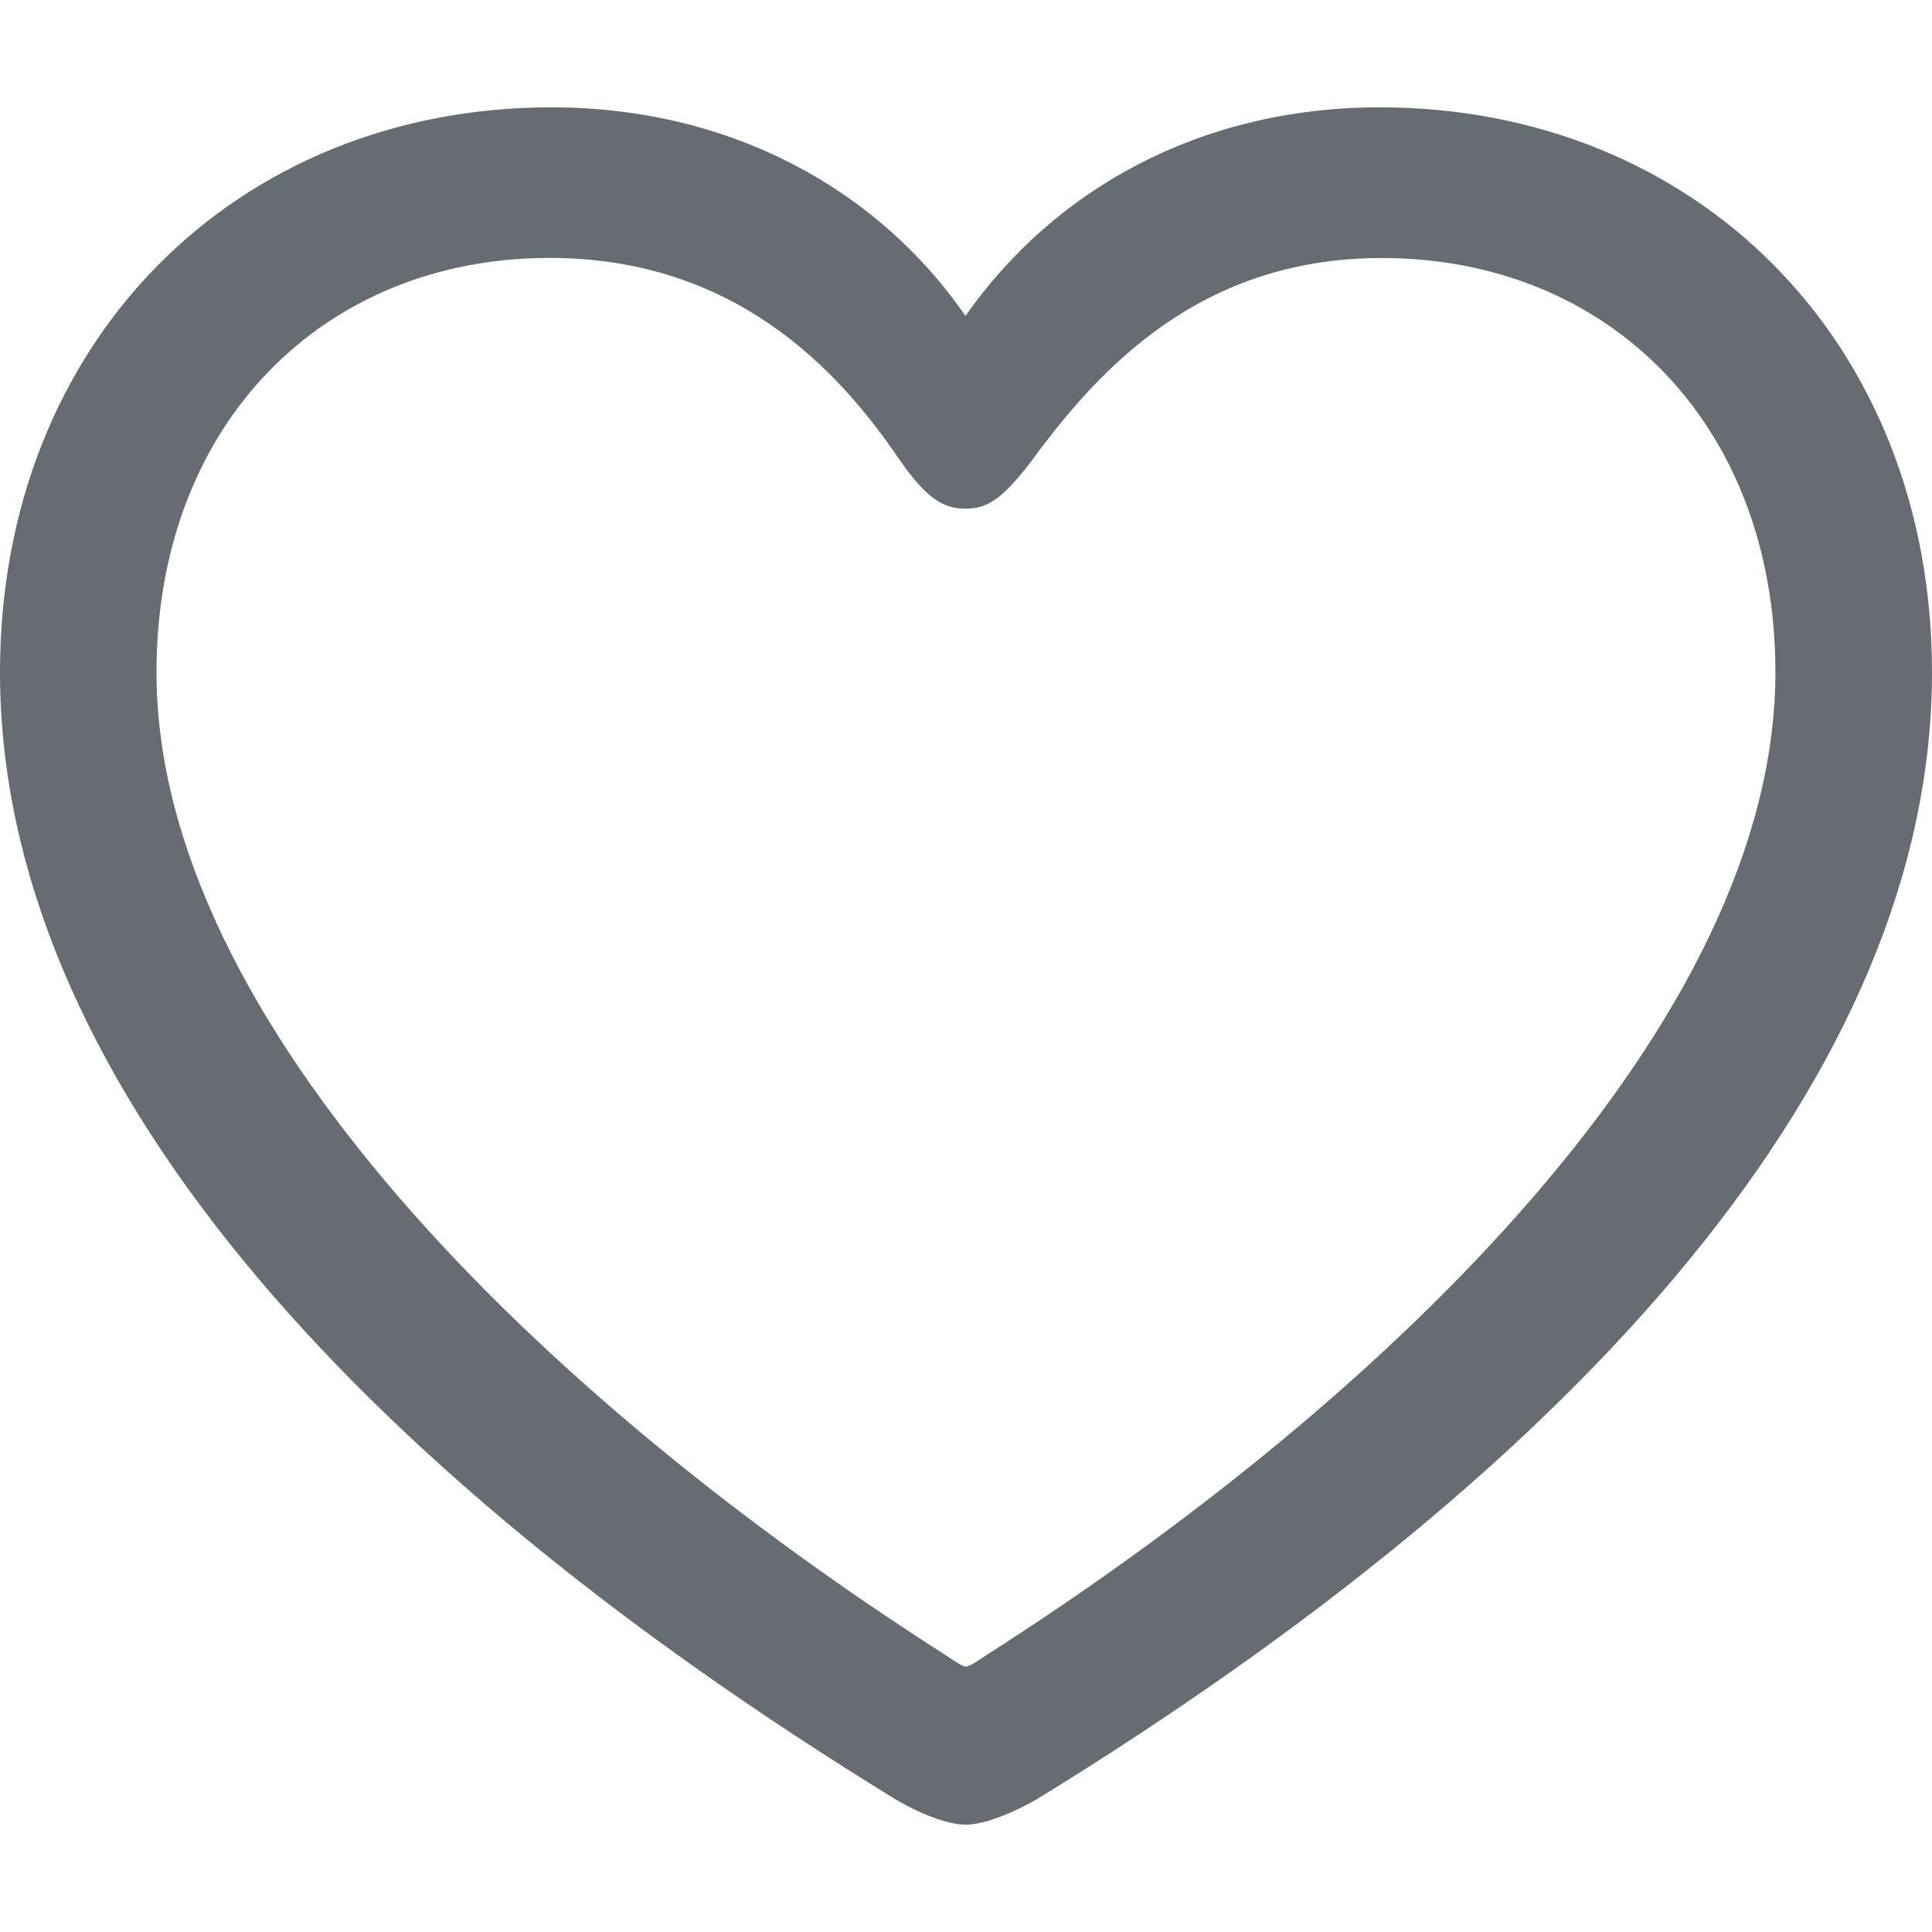
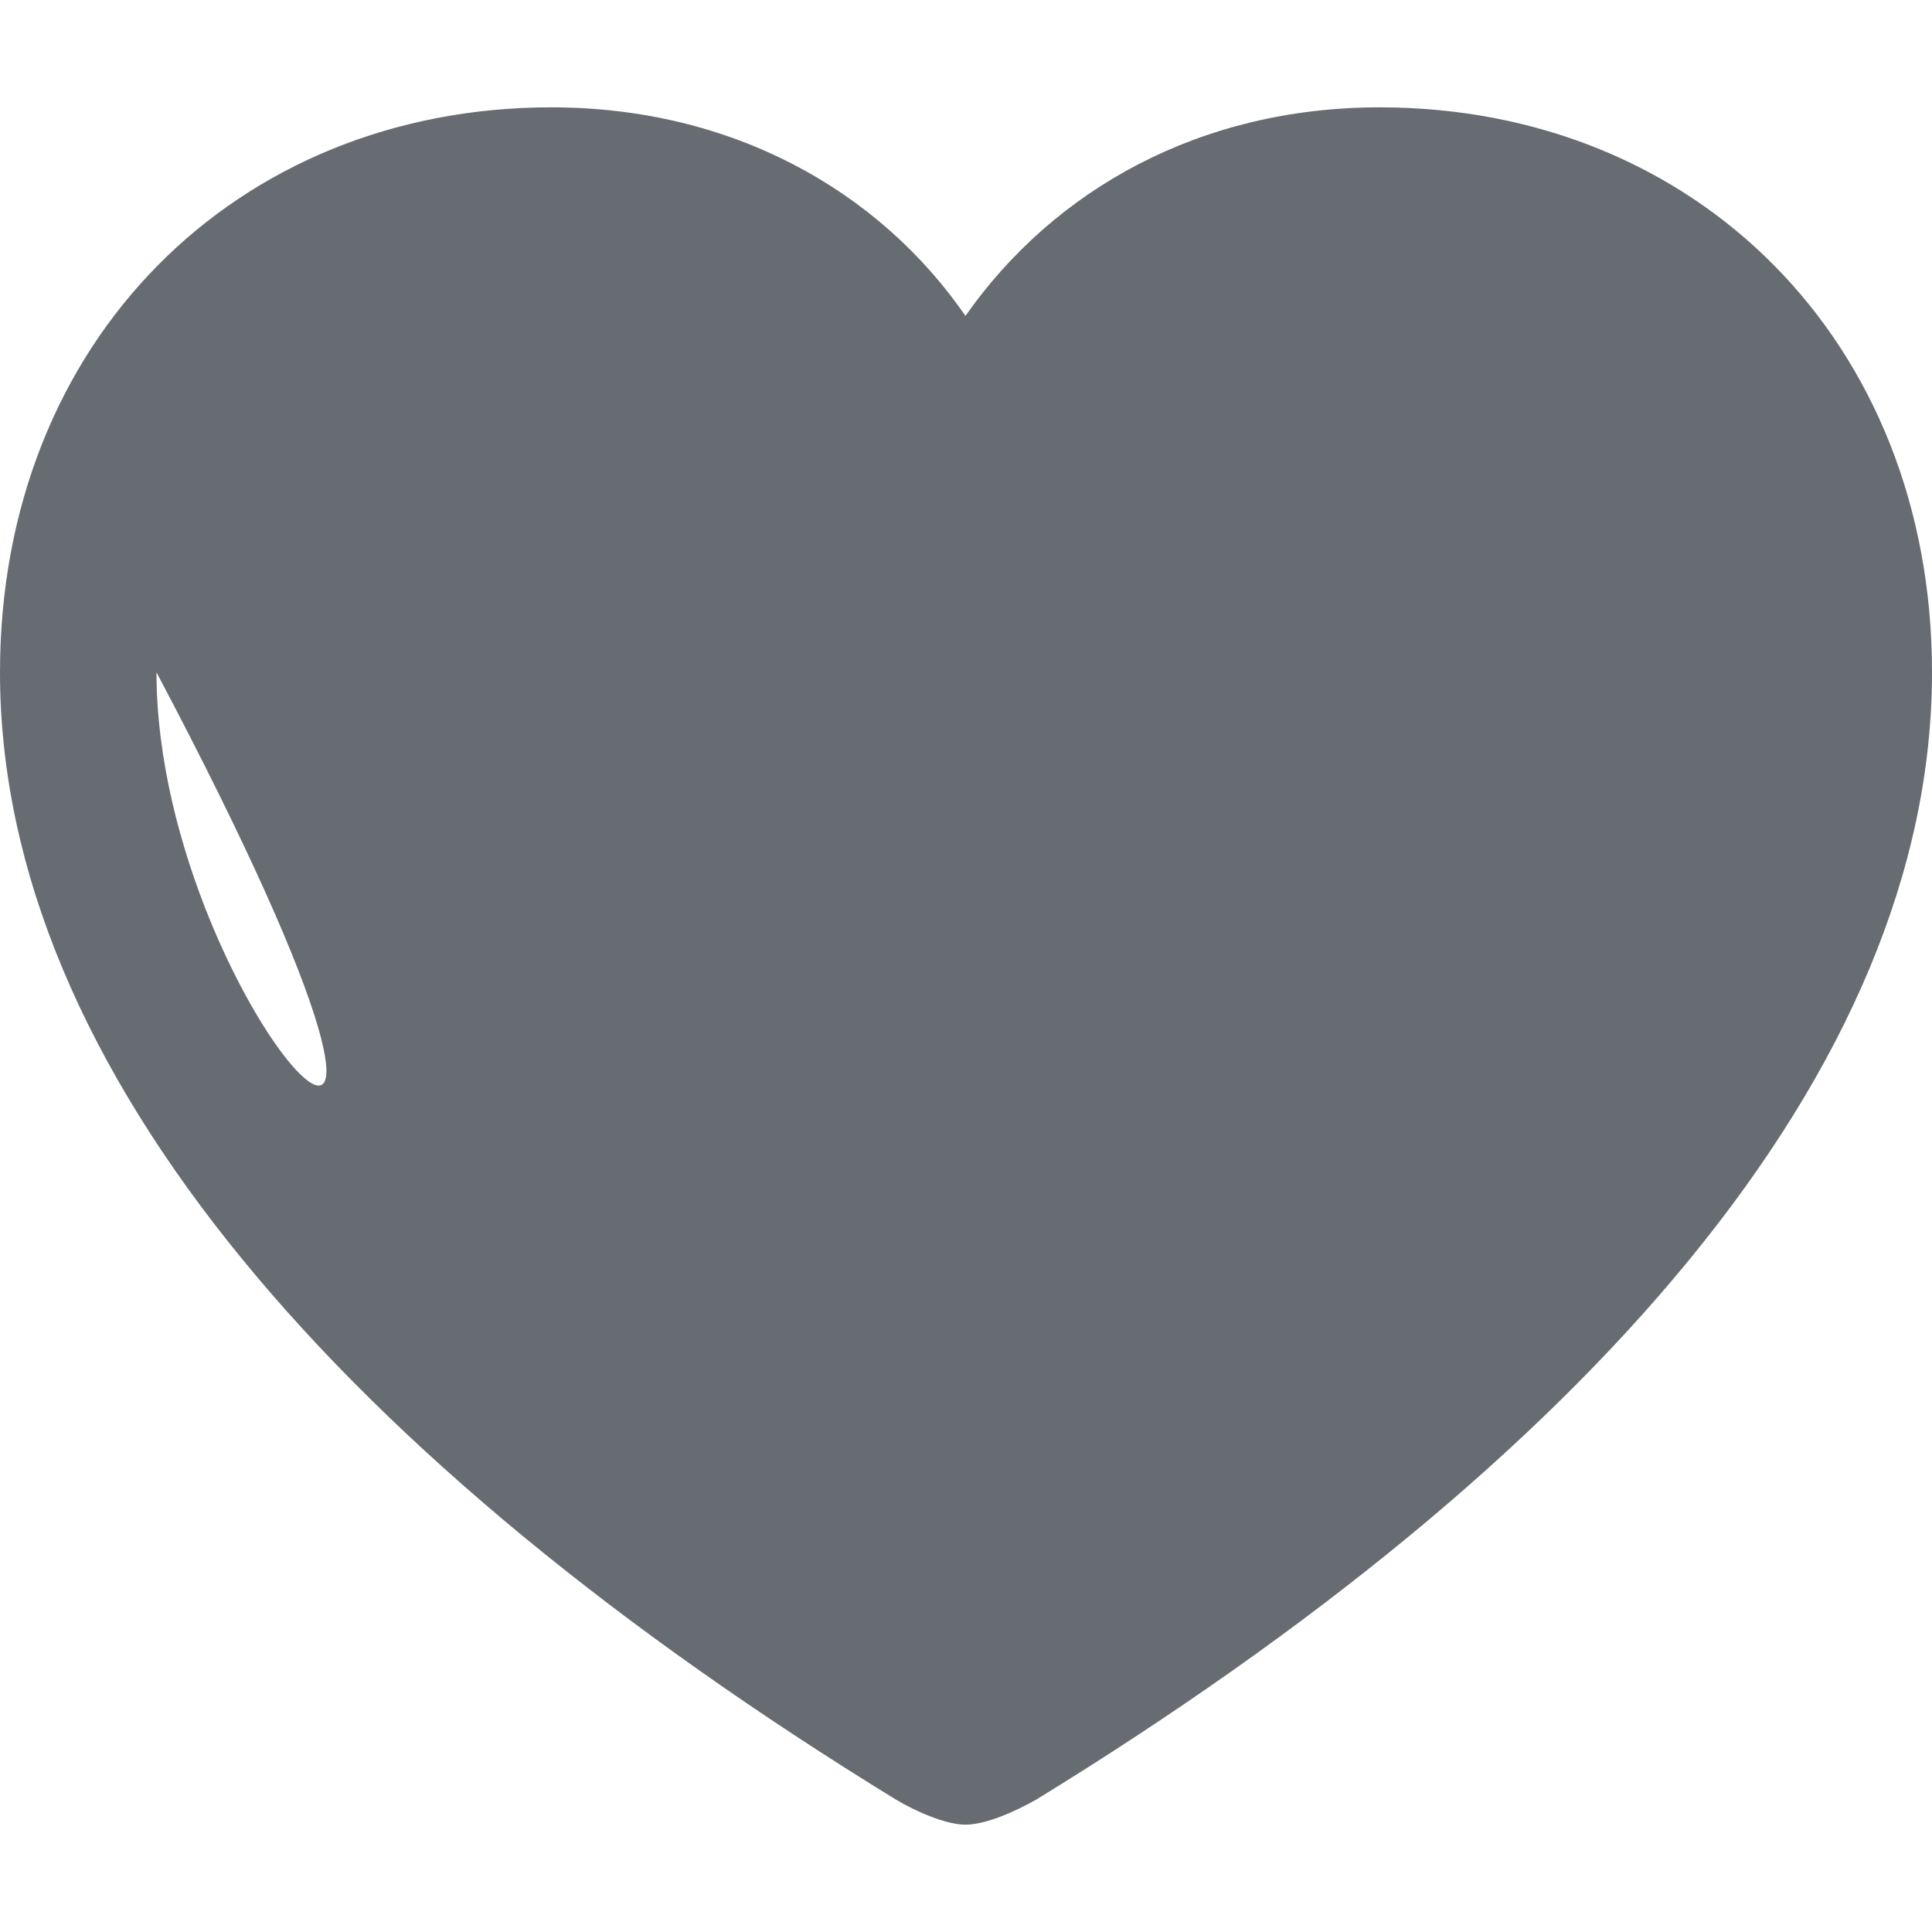
<svg xmlns="http://www.w3.org/2000/svg" width="18" height="18" fill="none">
-   <path d="M0 6.264c0 3.712 3.234 7.363 8.343 10.5.19.114.471.236.652.236.19 0 .462-.122.662-.235C14.766 13.627 18 9.976 18 6.264 18 3.179 15.799 1 12.854 1c-1.675 0-3.034.767-3.859 1.943C8.19 1.776 6.821 1 5.136 1 2.201 1 0 3.179 0 6.264zm1.458 0c0-2.318 1.559-3.861 3.66-3.861 1.712 0 2.682 1.02 3.27 1.891.245.349.4.445.607.445.218 0 .354-.105.616-.445.625-.854 1.568-1.89 3.262-1.89 2.11-.001 3.668 1.542 3.668 3.86 0 3.241-3.56 6.736-7.355 9.159-.09.06-.154.104-.19.104-.028 0-.091-.043-.182-.104C5.02 13 1.458 9.505 1.458 6.263z" fill="#666C71" />
+   <path d="M0 6.264c0 3.712 3.234 7.363 8.343 10.5.19.114.471.236.652.236.19 0 .462-.122.662-.235C14.766 13.627 18 9.976 18 6.264 18 3.179 15.799 1 12.854 1c-1.675 0-3.034.767-3.859 1.943C8.19 1.776 6.821 1 5.136 1 2.201 1 0 3.179 0 6.264zm1.458 0C5.02 13 1.458 9.505 1.458 6.263z" fill="#666C71" />
</svg>